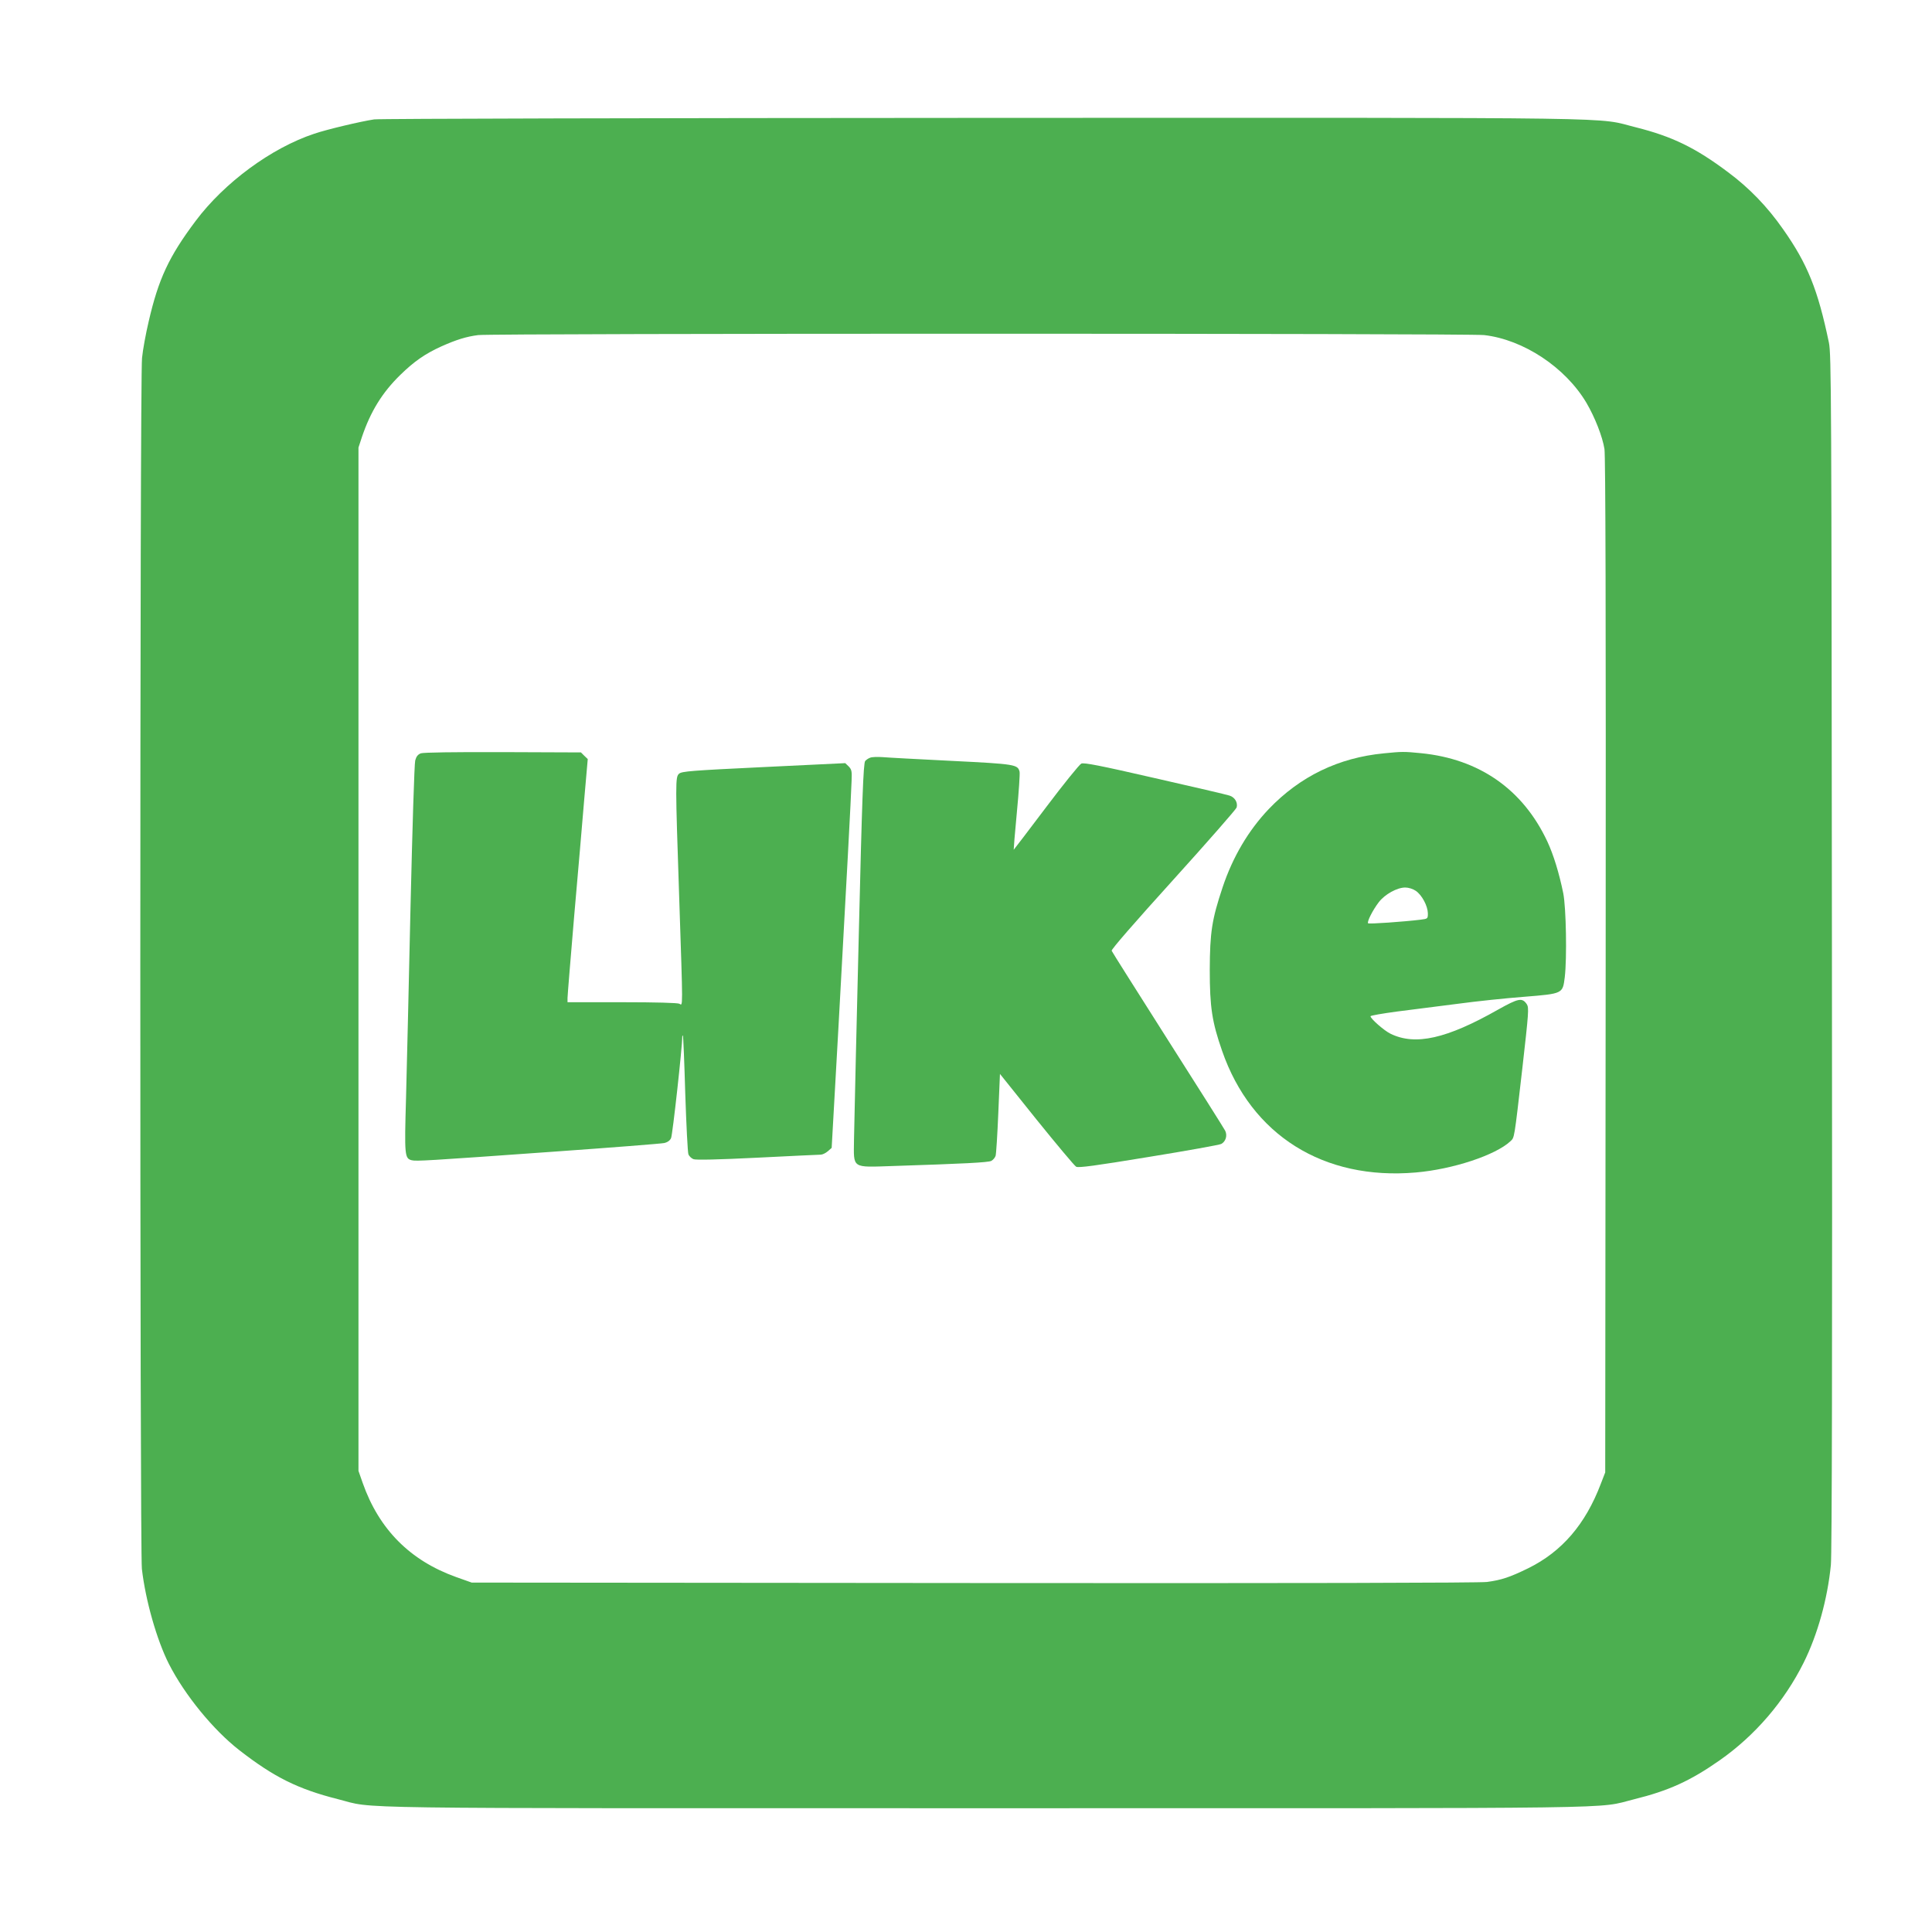
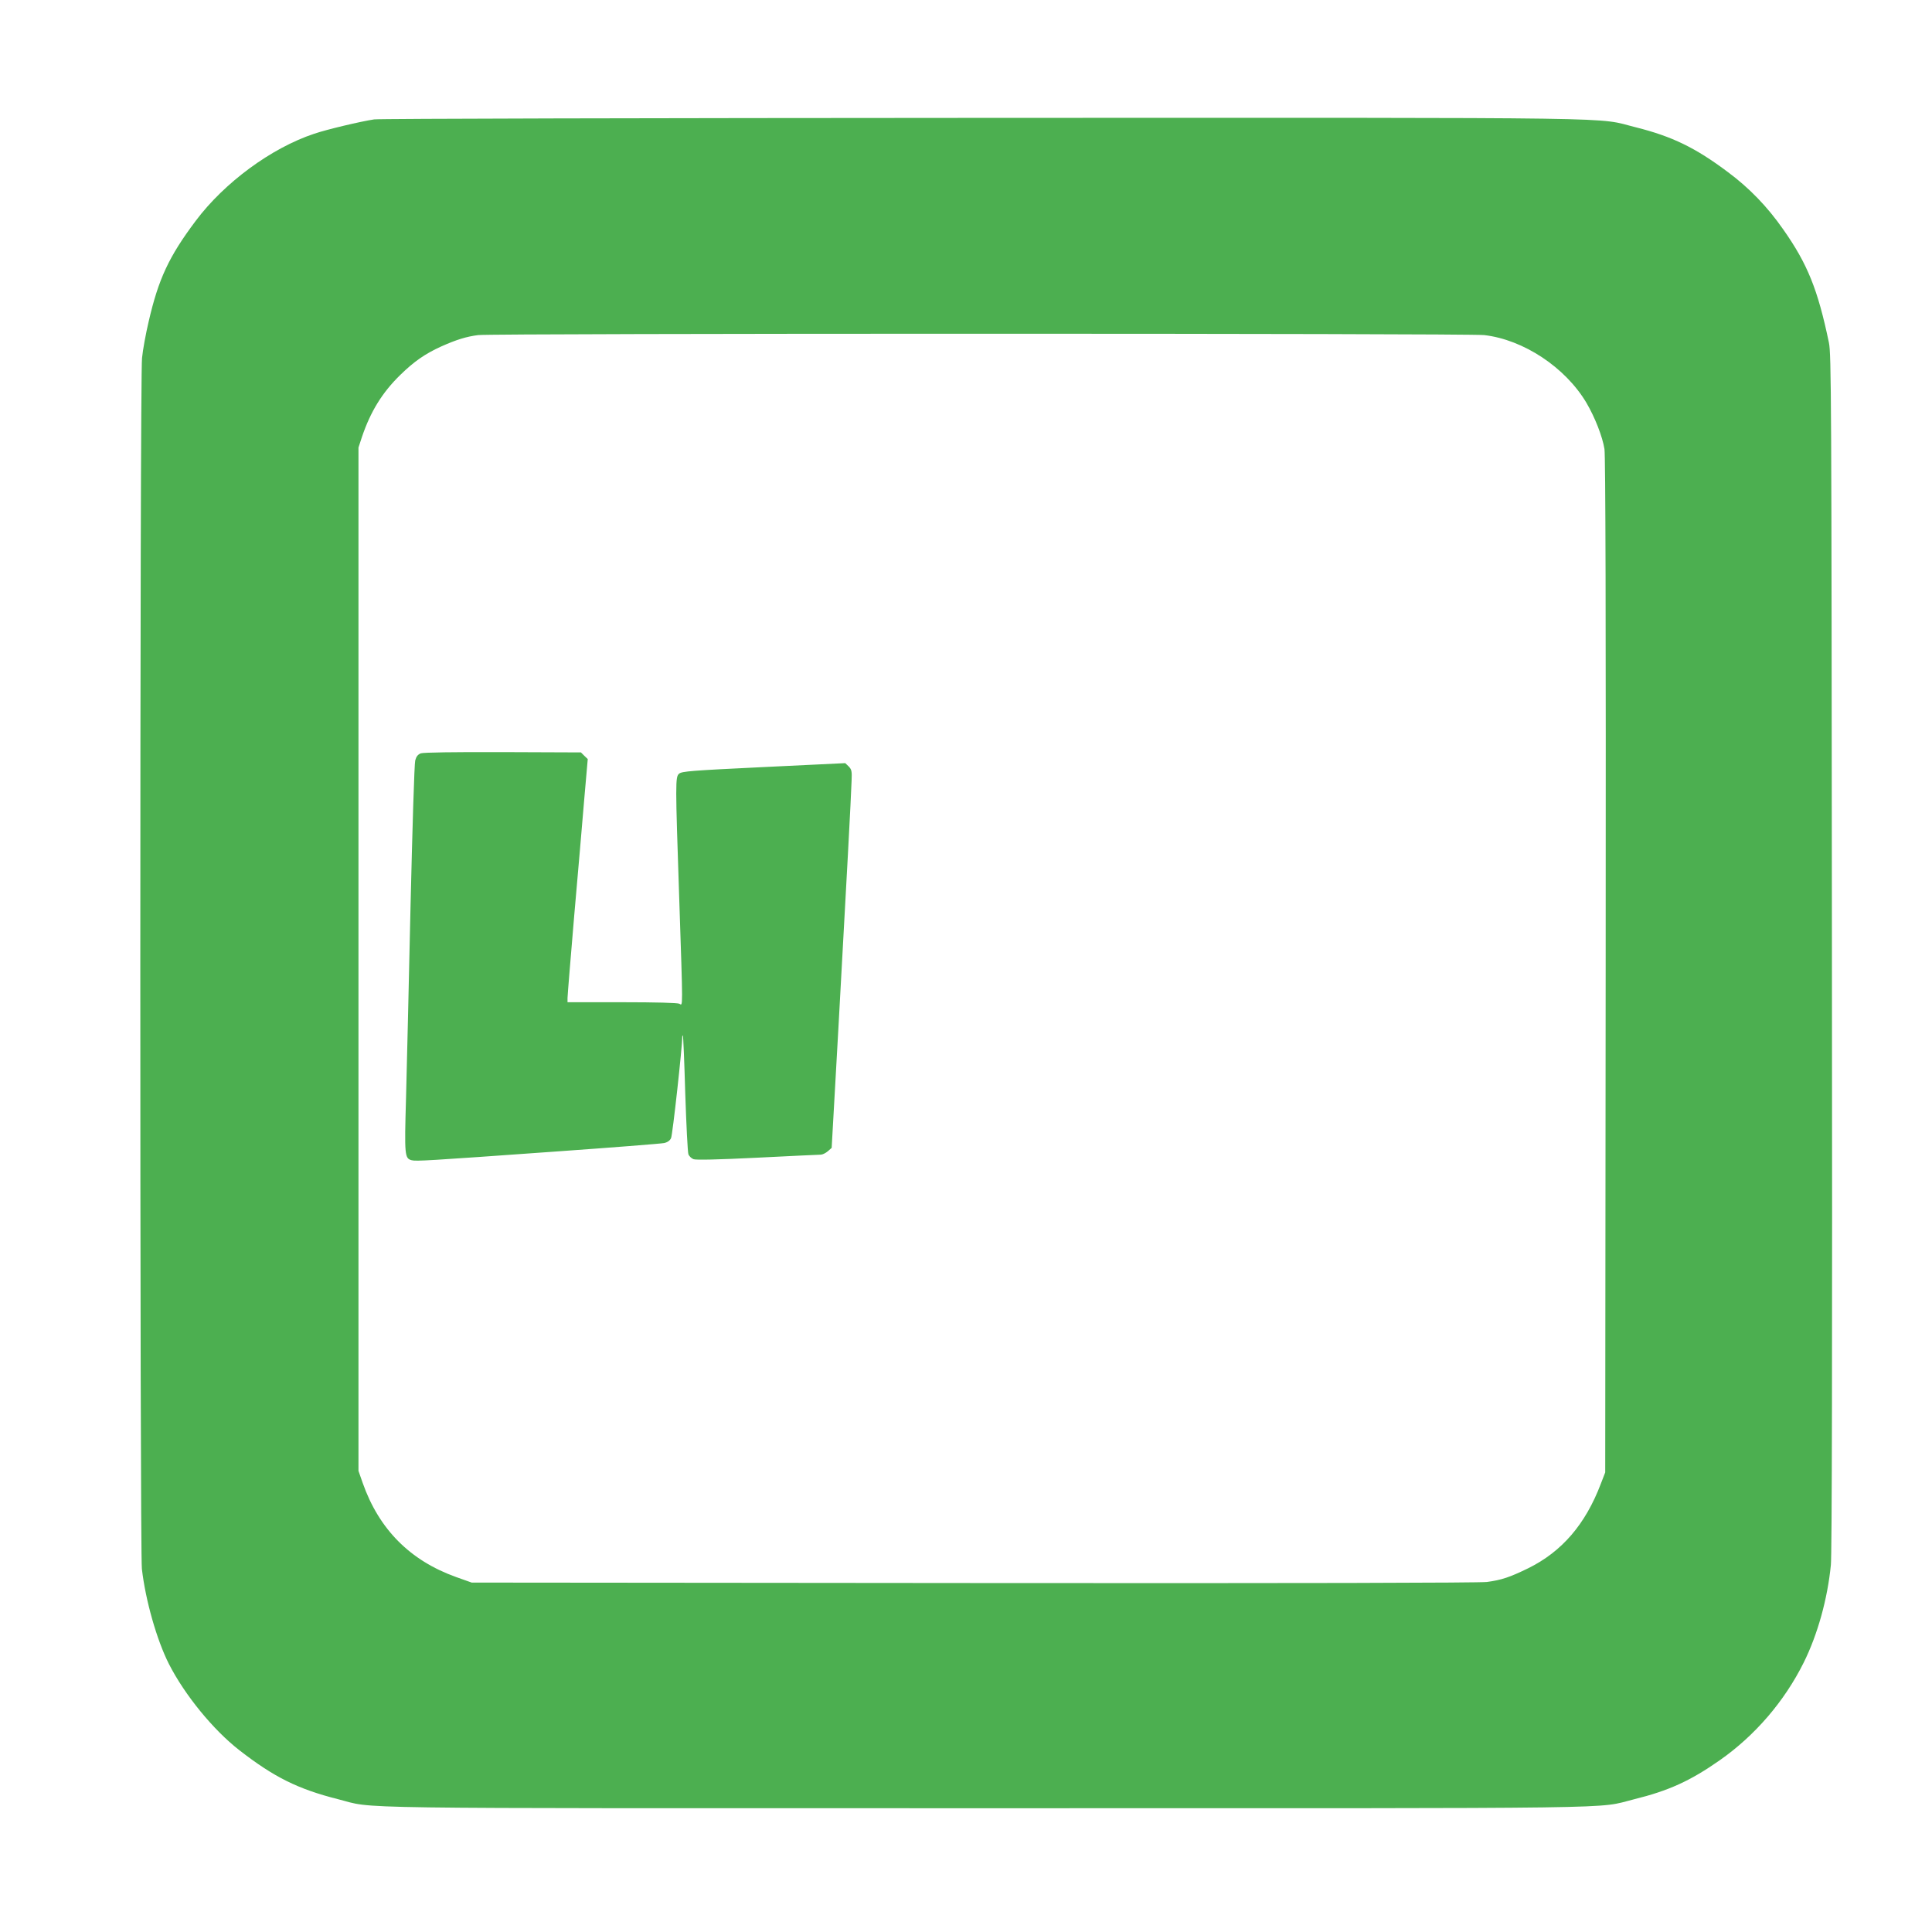
<svg xmlns="http://www.w3.org/2000/svg" version="1.0" width="1280pt" height="1280pt" viewBox="0 0 1280 1280" preserveAspectRatio="xMidYMid meet">
  <g transform="translate(0,1280) scale(0.1,-0.1)" fill="#4caf50" stroke="none">
    <path d="M2479 12009 c-87 -13 -312 -66 -397 -95 -284 -94 -596 -324 -786 -578 -177 -236 -246 -384 -311 -666 -19 -80 -39 -189 -44 -242 -15 -133 -15 -7896 -1 -8022 24 -209 99 -472 179 -630 105 -206 294 -437 466 -571 230 -179 389 -258 654 -325 258 -65 -91 -60 4296 -60 4372 0 4031 -5 4290 59 230 57 372 121 569 259 234 164 428 390 556 647 92 185 158 422 180 647 7 69 10 1412 7 4058 -3 3717 -4 3960 -20 4040 -73 350 -141 521 -304 752 -104 149 -224 273 -364 377 -217 163 -371 237 -609 297 -279 69 80 64 -4320 63 -2192 -1 -4010 -5 -4041 -10z m7354 -1429 c260 -30 537 -213 677 -448 57 -97 107 -225 120 -307 7 -49 10 -1075 8 -3425 l-3 -3355 -29 -75 c-102 -269 -258 -450 -481 -560 -123 -60 -177 -78 -274 -91 -50 -6 -1237 -9 -3401 -7 l-3325 3 -104 37 c-304 109 -510 316 -618 623 l-28 80 0 3390 0 3390 23 70 c57 169 135 295 254 411 91 89 164 140 272 189 101 45 166 65 244 75 103 12 6560 12 6665 0z" />
    <path d="M2788 7809 c-20 -8 -30 -21 -37 -47 -6 -20 -19 -453 -31 -962 -11 -509 -25 -1083 -30 -1277 -11 -379 -9 -398 38 -410 31 -7 91 -4 942 57 382 27 711 53 730 57 23 5 39 17 46 33 10 20 75 612 74 669 0 8 2 12 4 10 3 -2 10 -175 16 -384 7 -209 16 -390 21 -403 5 -12 20 -27 34 -32 16 -6 160 -3 422 10 219 11 408 20 420 20 12 0 33 10 48 23 l25 22 45 800 c53 954 84 1533 87 1632 3 64 0 75 -19 95 l-23 22 -540 -26 c-479 -23 -543 -28 -561 -44 -25 -22 -25 -54 1 -824 25 -756 25 -713 1 -700 -13 6 -151 10 -380 10 l-361 0 0 28 c0 15 20 259 44 542 25 283 55 633 67 778 l23 263 -23 22 -22 22 -517 2 c-329 1 -527 -2 -544 -8z" />
-     <path d="M9169 7809 c-301 -29 -555 -152 -763 -369 -135 -142 -239 -318 -306 -519 -71 -213 -84 -297 -85 -546 0 -248 15 -346 82 -538 194 -558 672 -858 1283 -805 245 21 529 115 627 207 27 26 24 5 79 484 42 369 44 400 30 423 -31 46 -55 41 -191 -35 -340 -193 -548 -240 -712 -160 -42 20 -133 100 -133 116 0 5 78 18 173 31 94 12 274 35 400 51 125 17 325 38 445 47 258 21 255 20 269 130 15 126 9 460 -10 556 -27 132 -64 254 -106 344 -162 345 -451 546 -837 584 -111 11 -125 11 -245 -1z m211 -911 c41 -28 79 -100 80 -149 0 -36 -1 -36 -47 -42 -115 -14 -344 -30 -349 -24 -9 9 31 88 71 140 40 52 121 97 175 97 22 0 51 -9 70 -22z" />
-     <path d="M5765 7780 c-12 -4 -26 -14 -33 -22 -12 -15 -21 -259 -42 -1138 -6 -239 -15 -613 -20 -830 -5 -217 -10 -460 -12 -539 -2 -197 -20 -185 262 -176 461 15 628 23 648 34 11 6 24 21 28 33 4 12 12 140 18 283 l11 260 242 -302 c134 -166 252 -307 263 -313 16 -8 123 6 481 65 253 41 469 80 480 86 30 16 42 56 26 88 -7 14 -178 285 -380 602 -201 317 -369 582 -372 590 -3 9 151 186 409 471 227 251 416 467 419 478 9 33 -12 68 -47 79 -17 6 -240 58 -496 116 -361 83 -469 104 -486 96 -12 -5 -118 -136 -234 -290 -117 -155 -213 -281 -214 -281 -1 0 8 111 21 248 13 136 21 257 18 269 -12 48 -27 51 -450 72 -220 11 -427 22 -460 25 -33 2 -69 1 -80 -4z" />
  </g>
</svg>